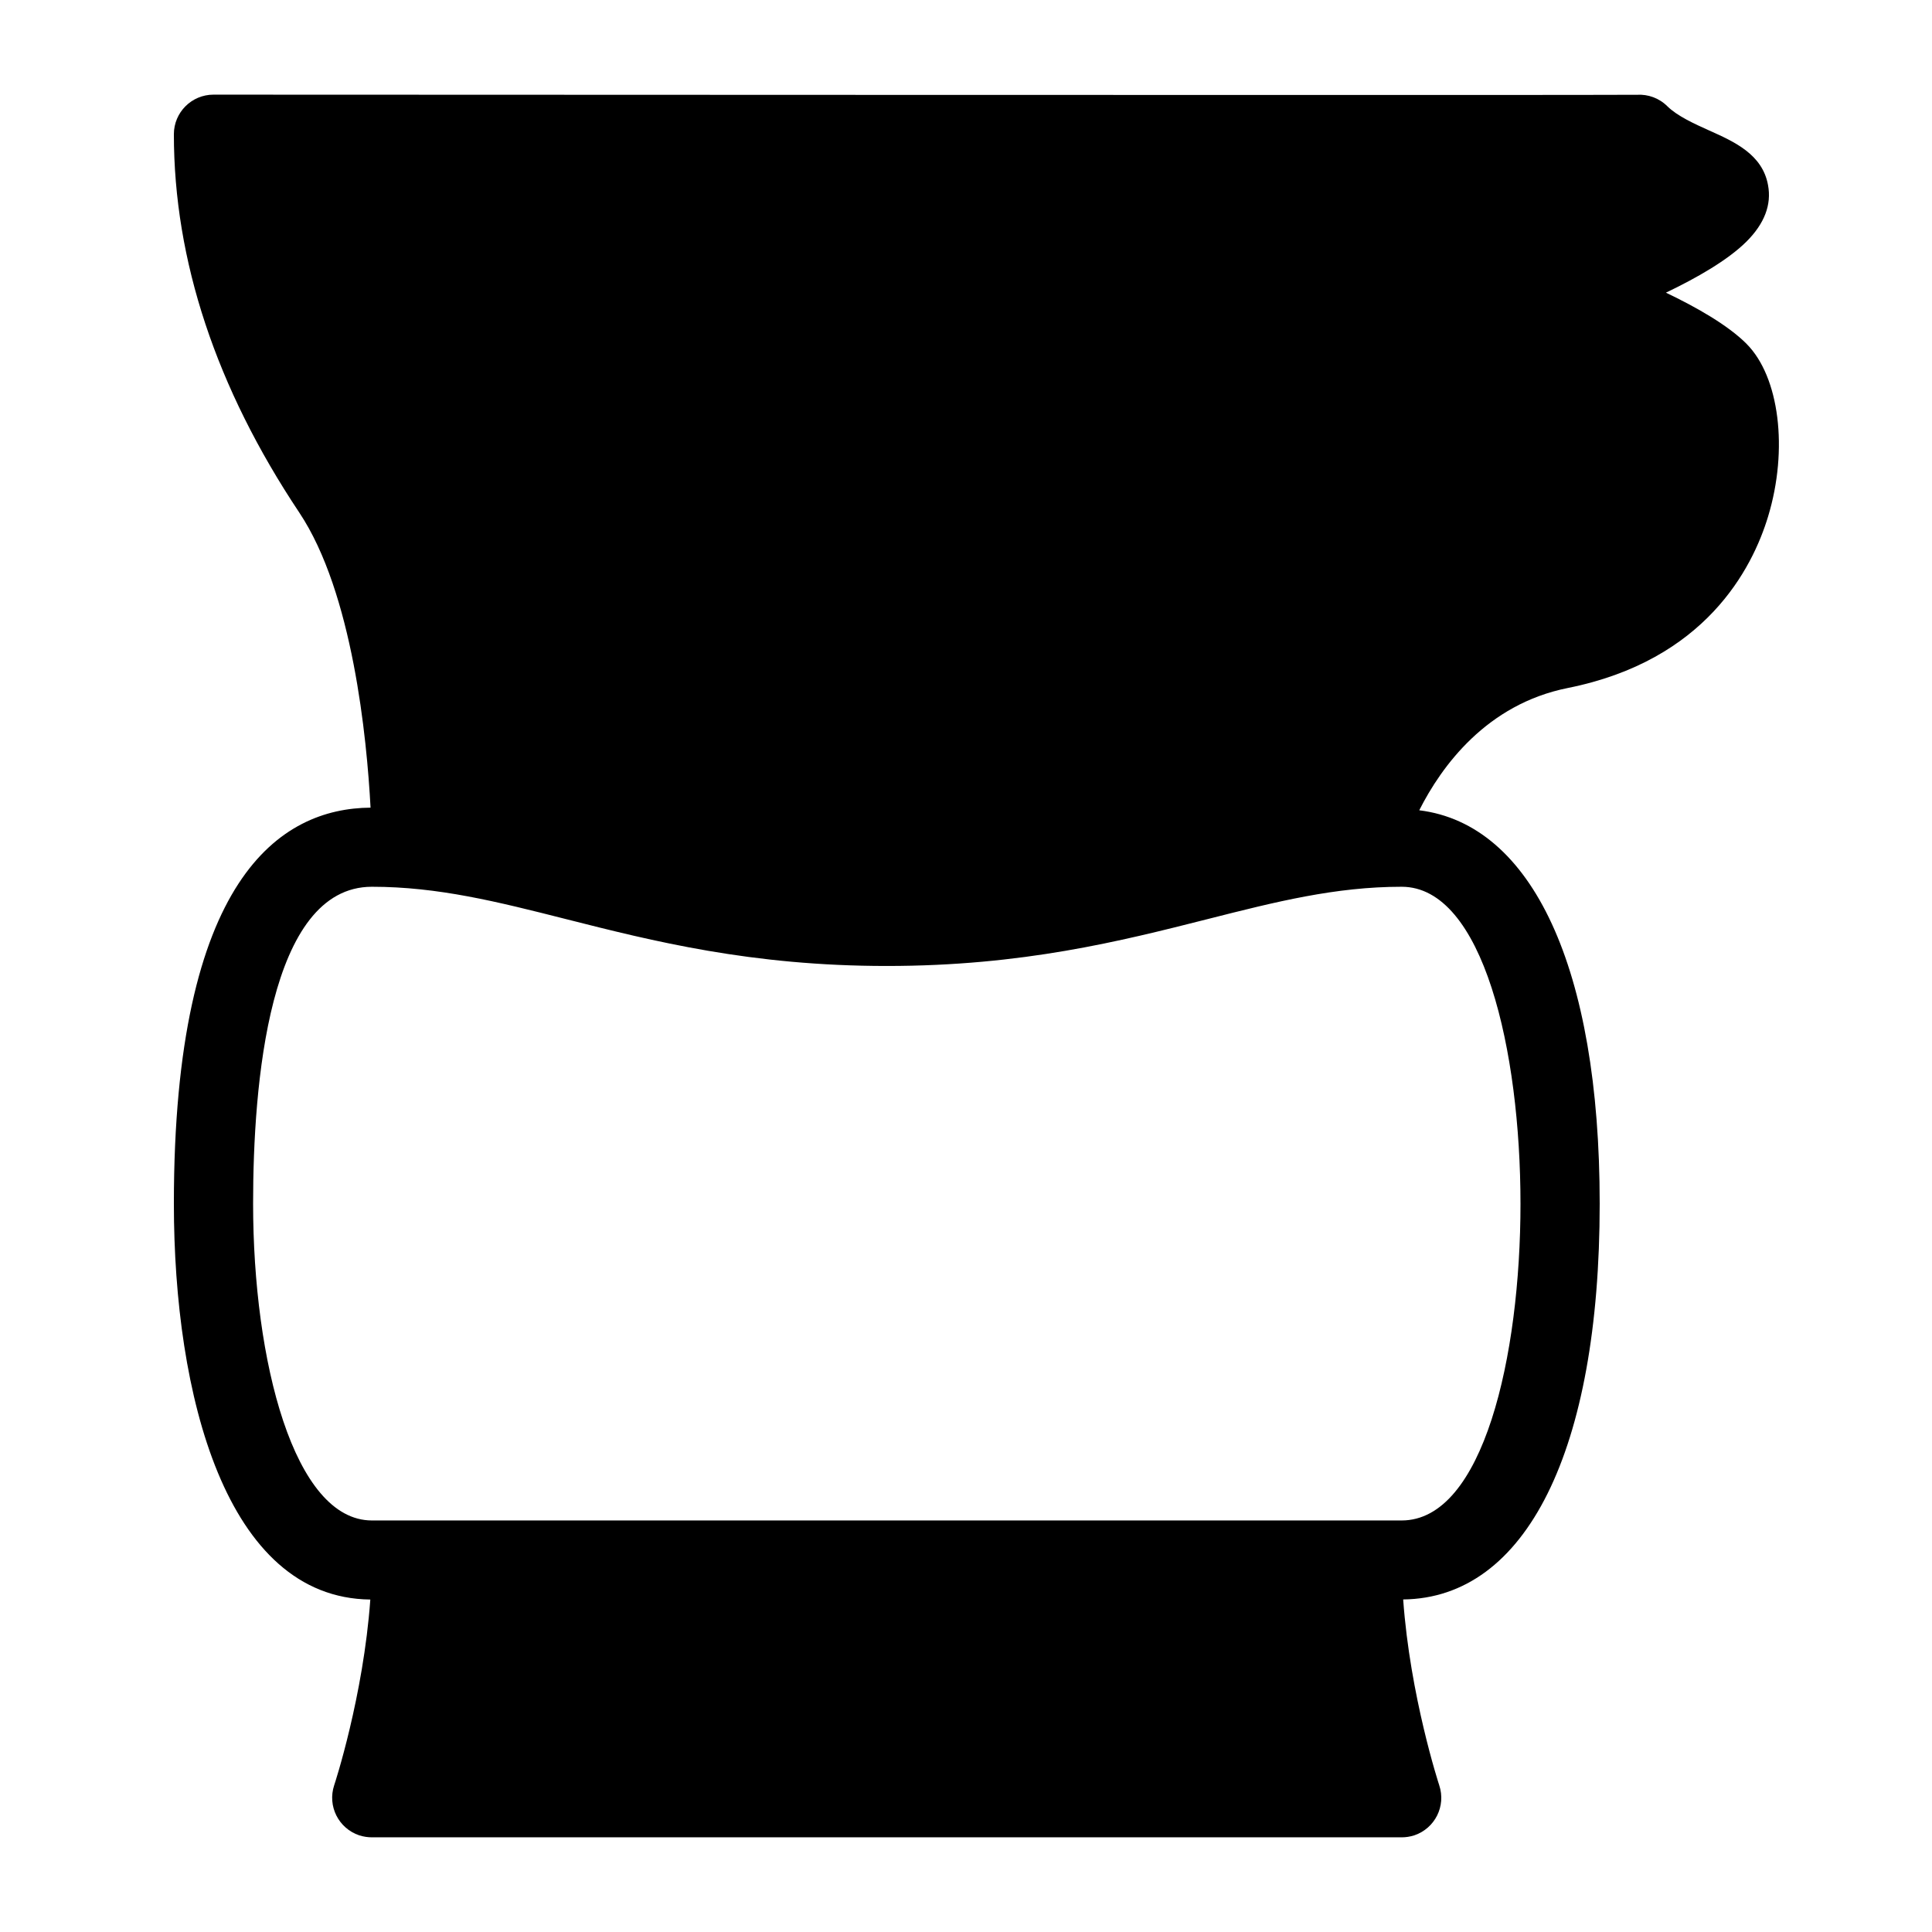
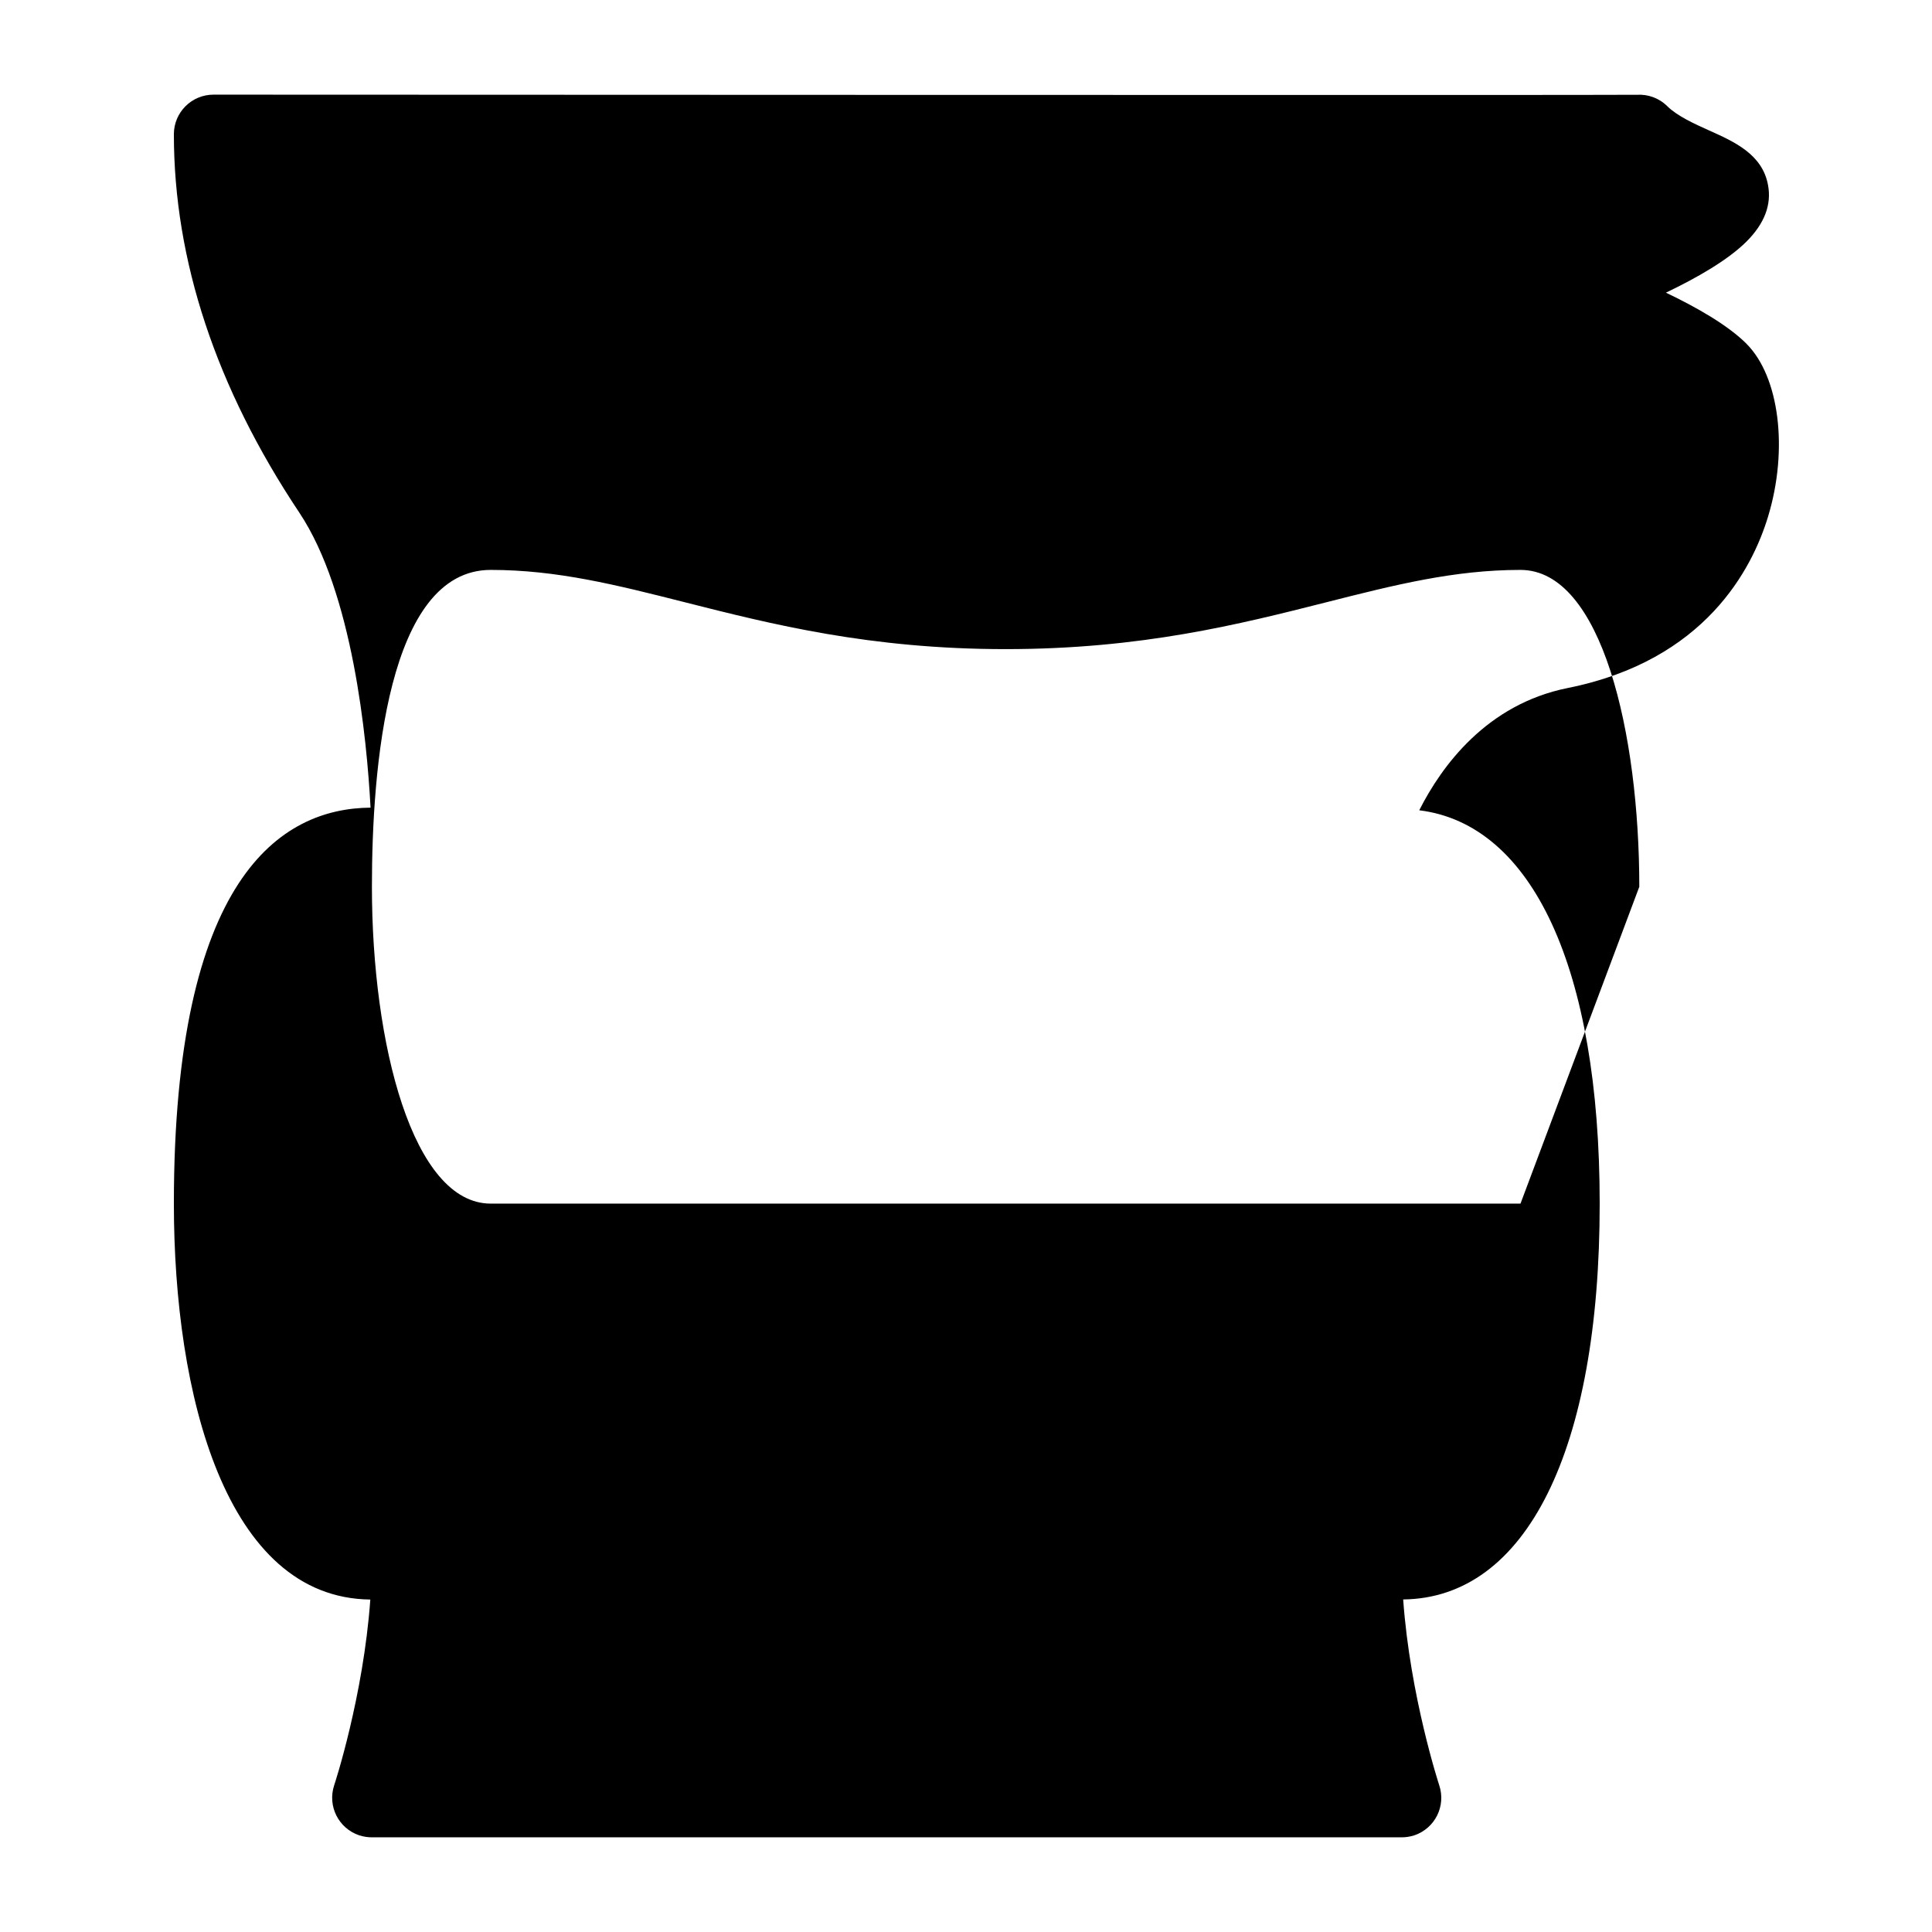
<svg xmlns="http://www.w3.org/2000/svg" fill="#000000" width="800px" height="800px" version="1.1" viewBox="144 144 512 512">
-   <path d="m606.86 235.12c-4.953-4.953-13.203-9.656-21.371-13.562 8.164-3.906 16.395-8.605 21.371-13.562 4.746-4.746 6.656-9.762 5.688-14.926-1.469-8.188-8.984-11.523-15.535-14.465-3.969-1.785-8.48-3.82-11.148-6.445-2.184-2.184-5.121-3.211-8.02-3.043-2.473 0.133-371.47-0.035-377.27-0.035s-10.496 4.703-10.496 10.496c0 33.441 11.188 67.195 33.25 100.28 14.129 21.203 17.887 59.68 18.871 78.176-23.887 0.188-52.121 18.641-52.121 104.94 0 50.551 13.707 104.52 52.059 104.92-1.828 25.609-9.469 48.953-9.574 49.207-1.828 5.543 1.156 11.441 6.656 13.289 1.137 0.352 2.246 0.52 3.34 0.52h272.9c1.113 0 2.203-0.168 3.336-0.523 5.481-1.848 8.461-7.746 6.613-13.289-0.082-0.25-7.727-23.617-9.551-49.227 32.578-0.355 52.078-39.465 52.078-104.89 0-62.453-17.887-100.55-47.82-104.25 5.918-11.715 17.863-28.109 39.383-32.41 36.398-7.285 48.871-31.594 53.066-45.449 5.398-17.805 2.984-37.031-5.707-45.746zm-59.914 227.85c0 40.473-9.887 83.969-31.488 83.969h-272.9c-20.676-0.004-31.484-42.281-31.484-83.969 0-31.363 4.094-83.969 31.488-83.969 17.551 0 33.273 3.969 51.492 8.586 22.945 5.812 48.977 12.406 84.957 12.406 35.98 0 61.988-6.59 84.953-12.406 18.199-4.621 33.922-8.586 51.492-8.586 21.602 0 31.488 43.496 31.488 83.969z" />
+   <path d="m606.86 235.12c-4.953-4.953-13.203-9.656-21.371-13.562 8.164-3.906 16.395-8.605 21.371-13.562 4.746-4.746 6.656-9.762 5.688-14.926-1.469-8.188-8.984-11.523-15.535-14.465-3.969-1.785-8.48-3.82-11.148-6.445-2.184-2.184-5.121-3.211-8.02-3.043-2.473 0.133-371.47-0.035-377.27-0.035s-10.496 4.703-10.496 10.496c0 33.441 11.188 67.195 33.25 100.28 14.129 21.203 17.887 59.68 18.871 78.176-23.887 0.188-52.121 18.641-52.121 104.94 0 50.551 13.707 104.52 52.059 104.92-1.828 25.609-9.469 48.953-9.574 49.207-1.828 5.543 1.156 11.441 6.656 13.289 1.137 0.352 2.246 0.52 3.34 0.52h272.9c1.113 0 2.203-0.168 3.336-0.523 5.481-1.848 8.461-7.746 6.613-13.289-0.082-0.25-7.727-23.617-9.551-49.227 32.578-0.355 52.078-39.465 52.078-104.89 0-62.453-17.887-100.55-47.82-104.25 5.918-11.715 17.863-28.109 39.383-32.41 36.398-7.285 48.871-31.594 53.066-45.449 5.398-17.805 2.984-37.031-5.707-45.746zm-59.914 227.85h-272.9c-20.676-0.004-31.484-42.281-31.484-83.969 0-31.363 4.094-83.969 31.488-83.969 17.551 0 33.273 3.969 51.492 8.586 22.945 5.812 48.977 12.406 84.957 12.406 35.98 0 61.988-6.59 84.953-12.406 18.199-4.621 33.922-8.586 51.492-8.586 21.602 0 31.488 43.496 31.488 83.969z" />
</svg>